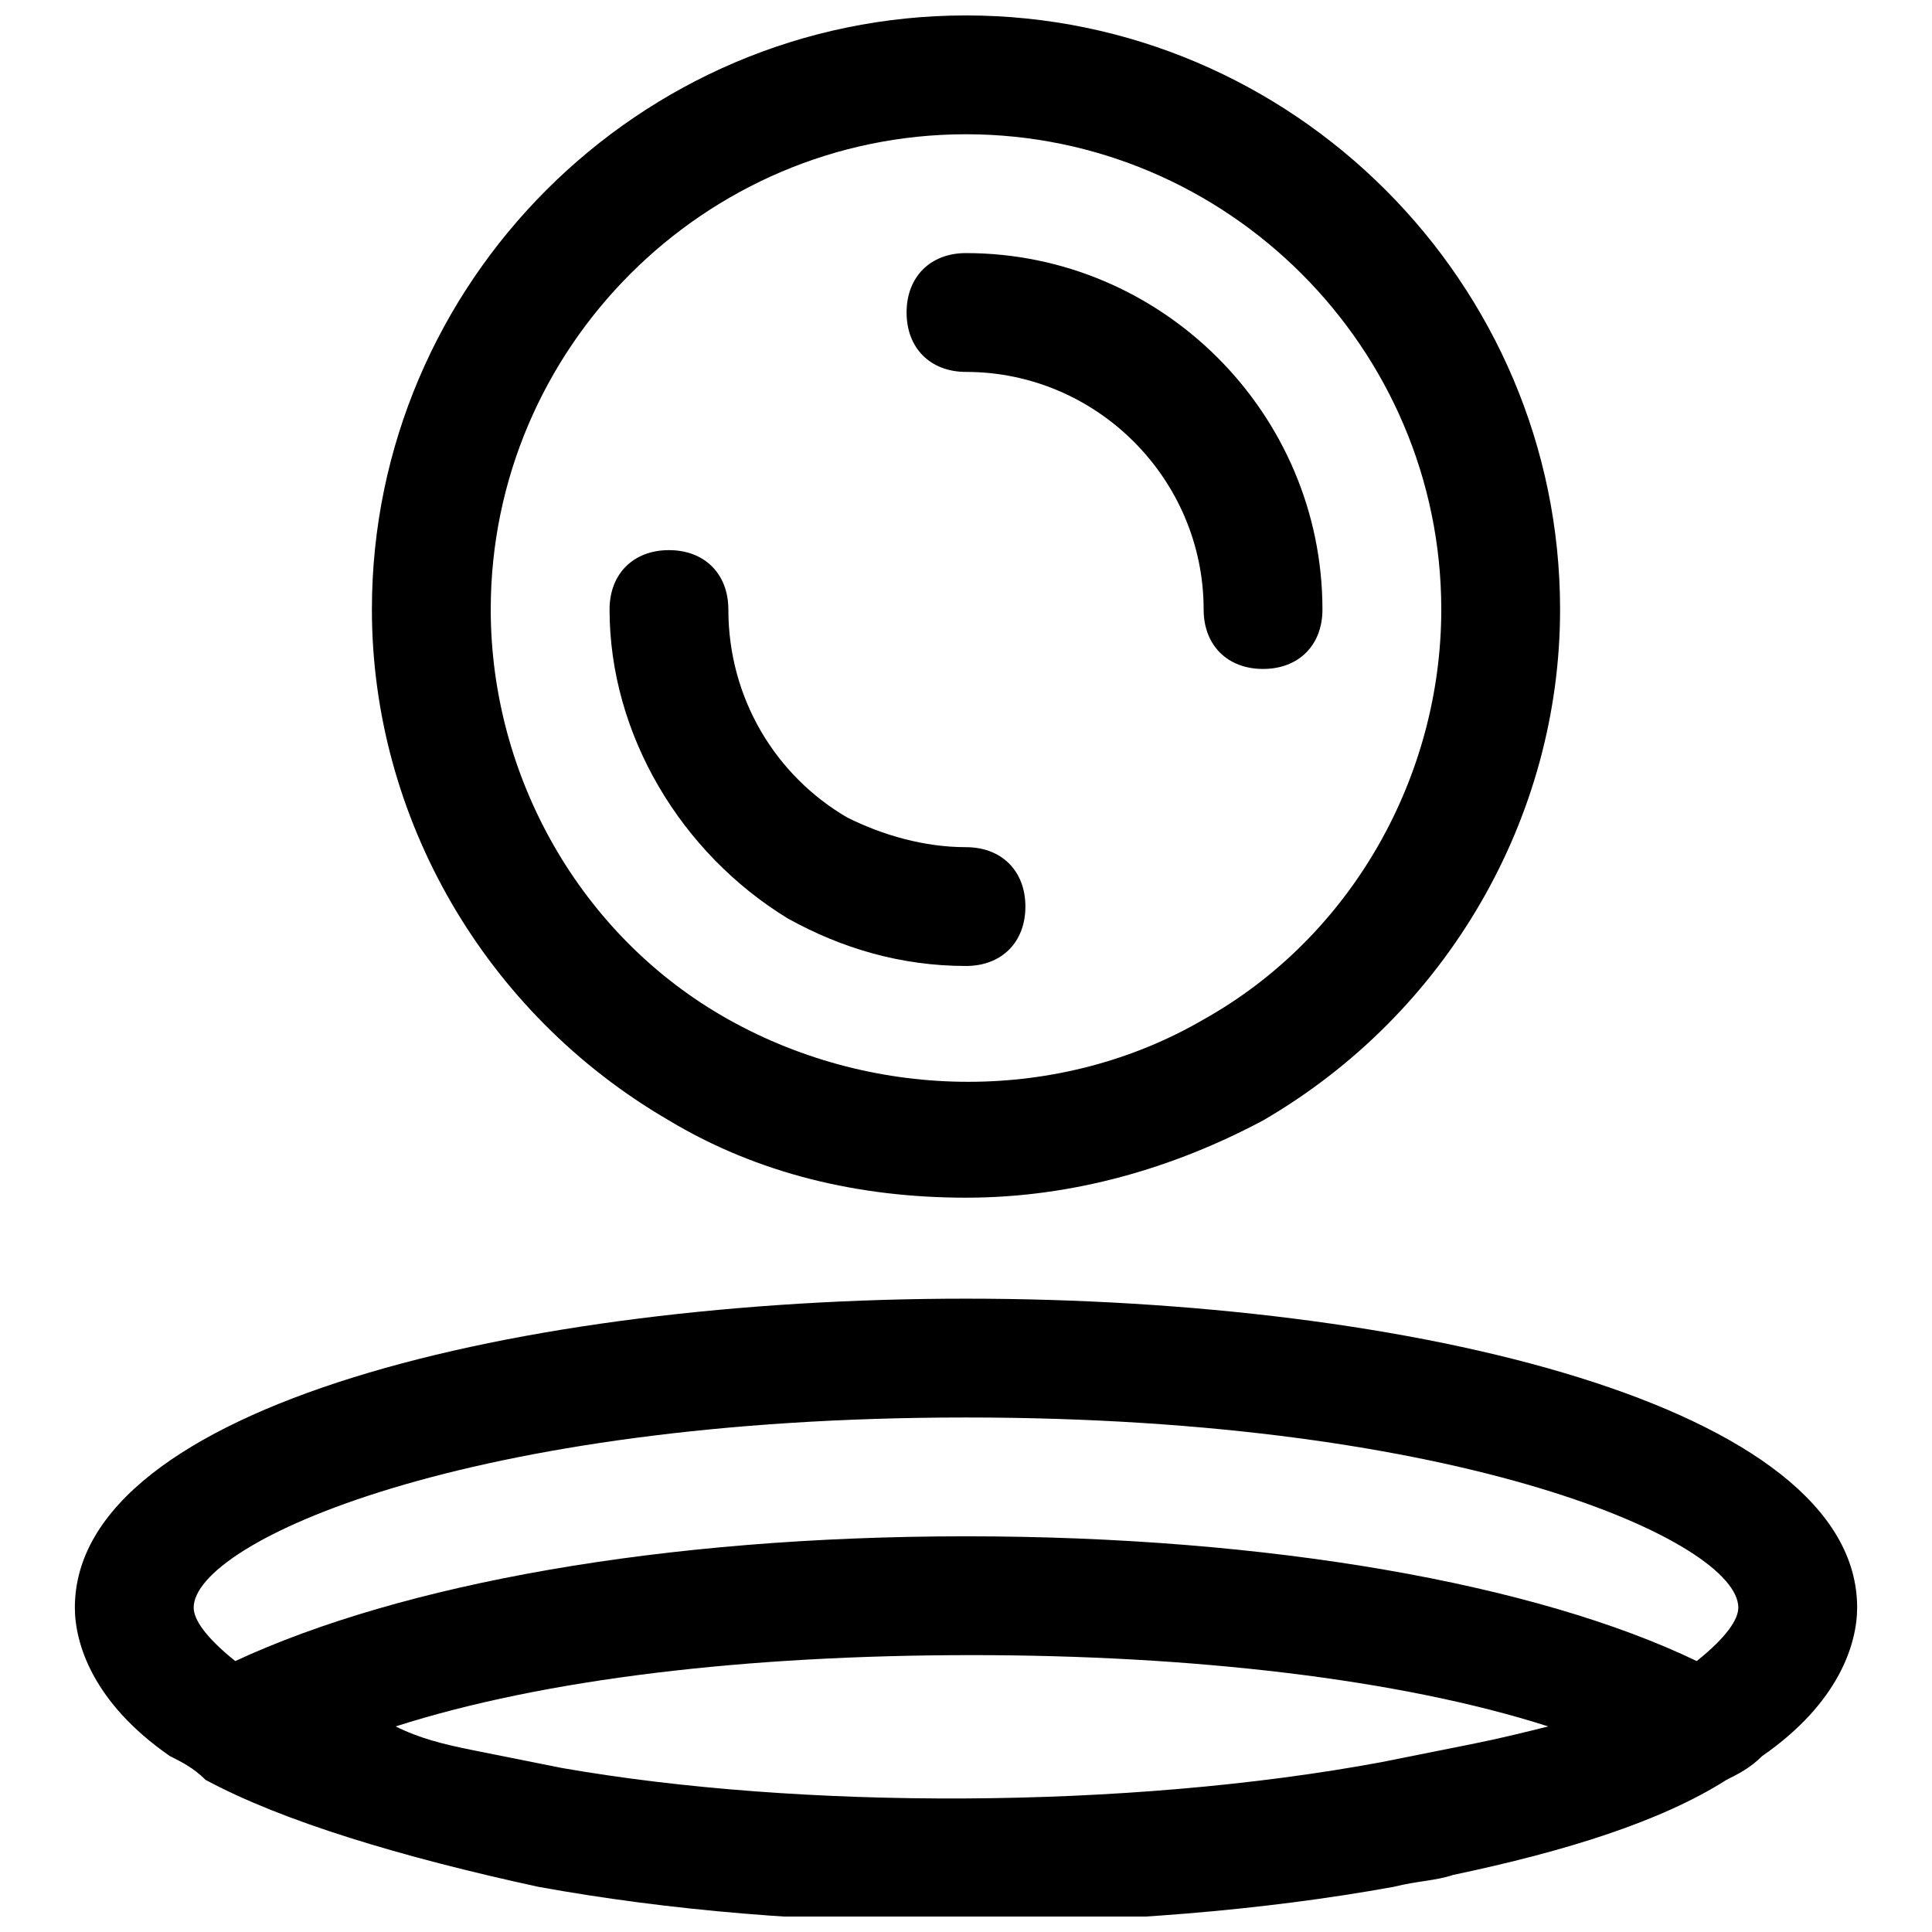
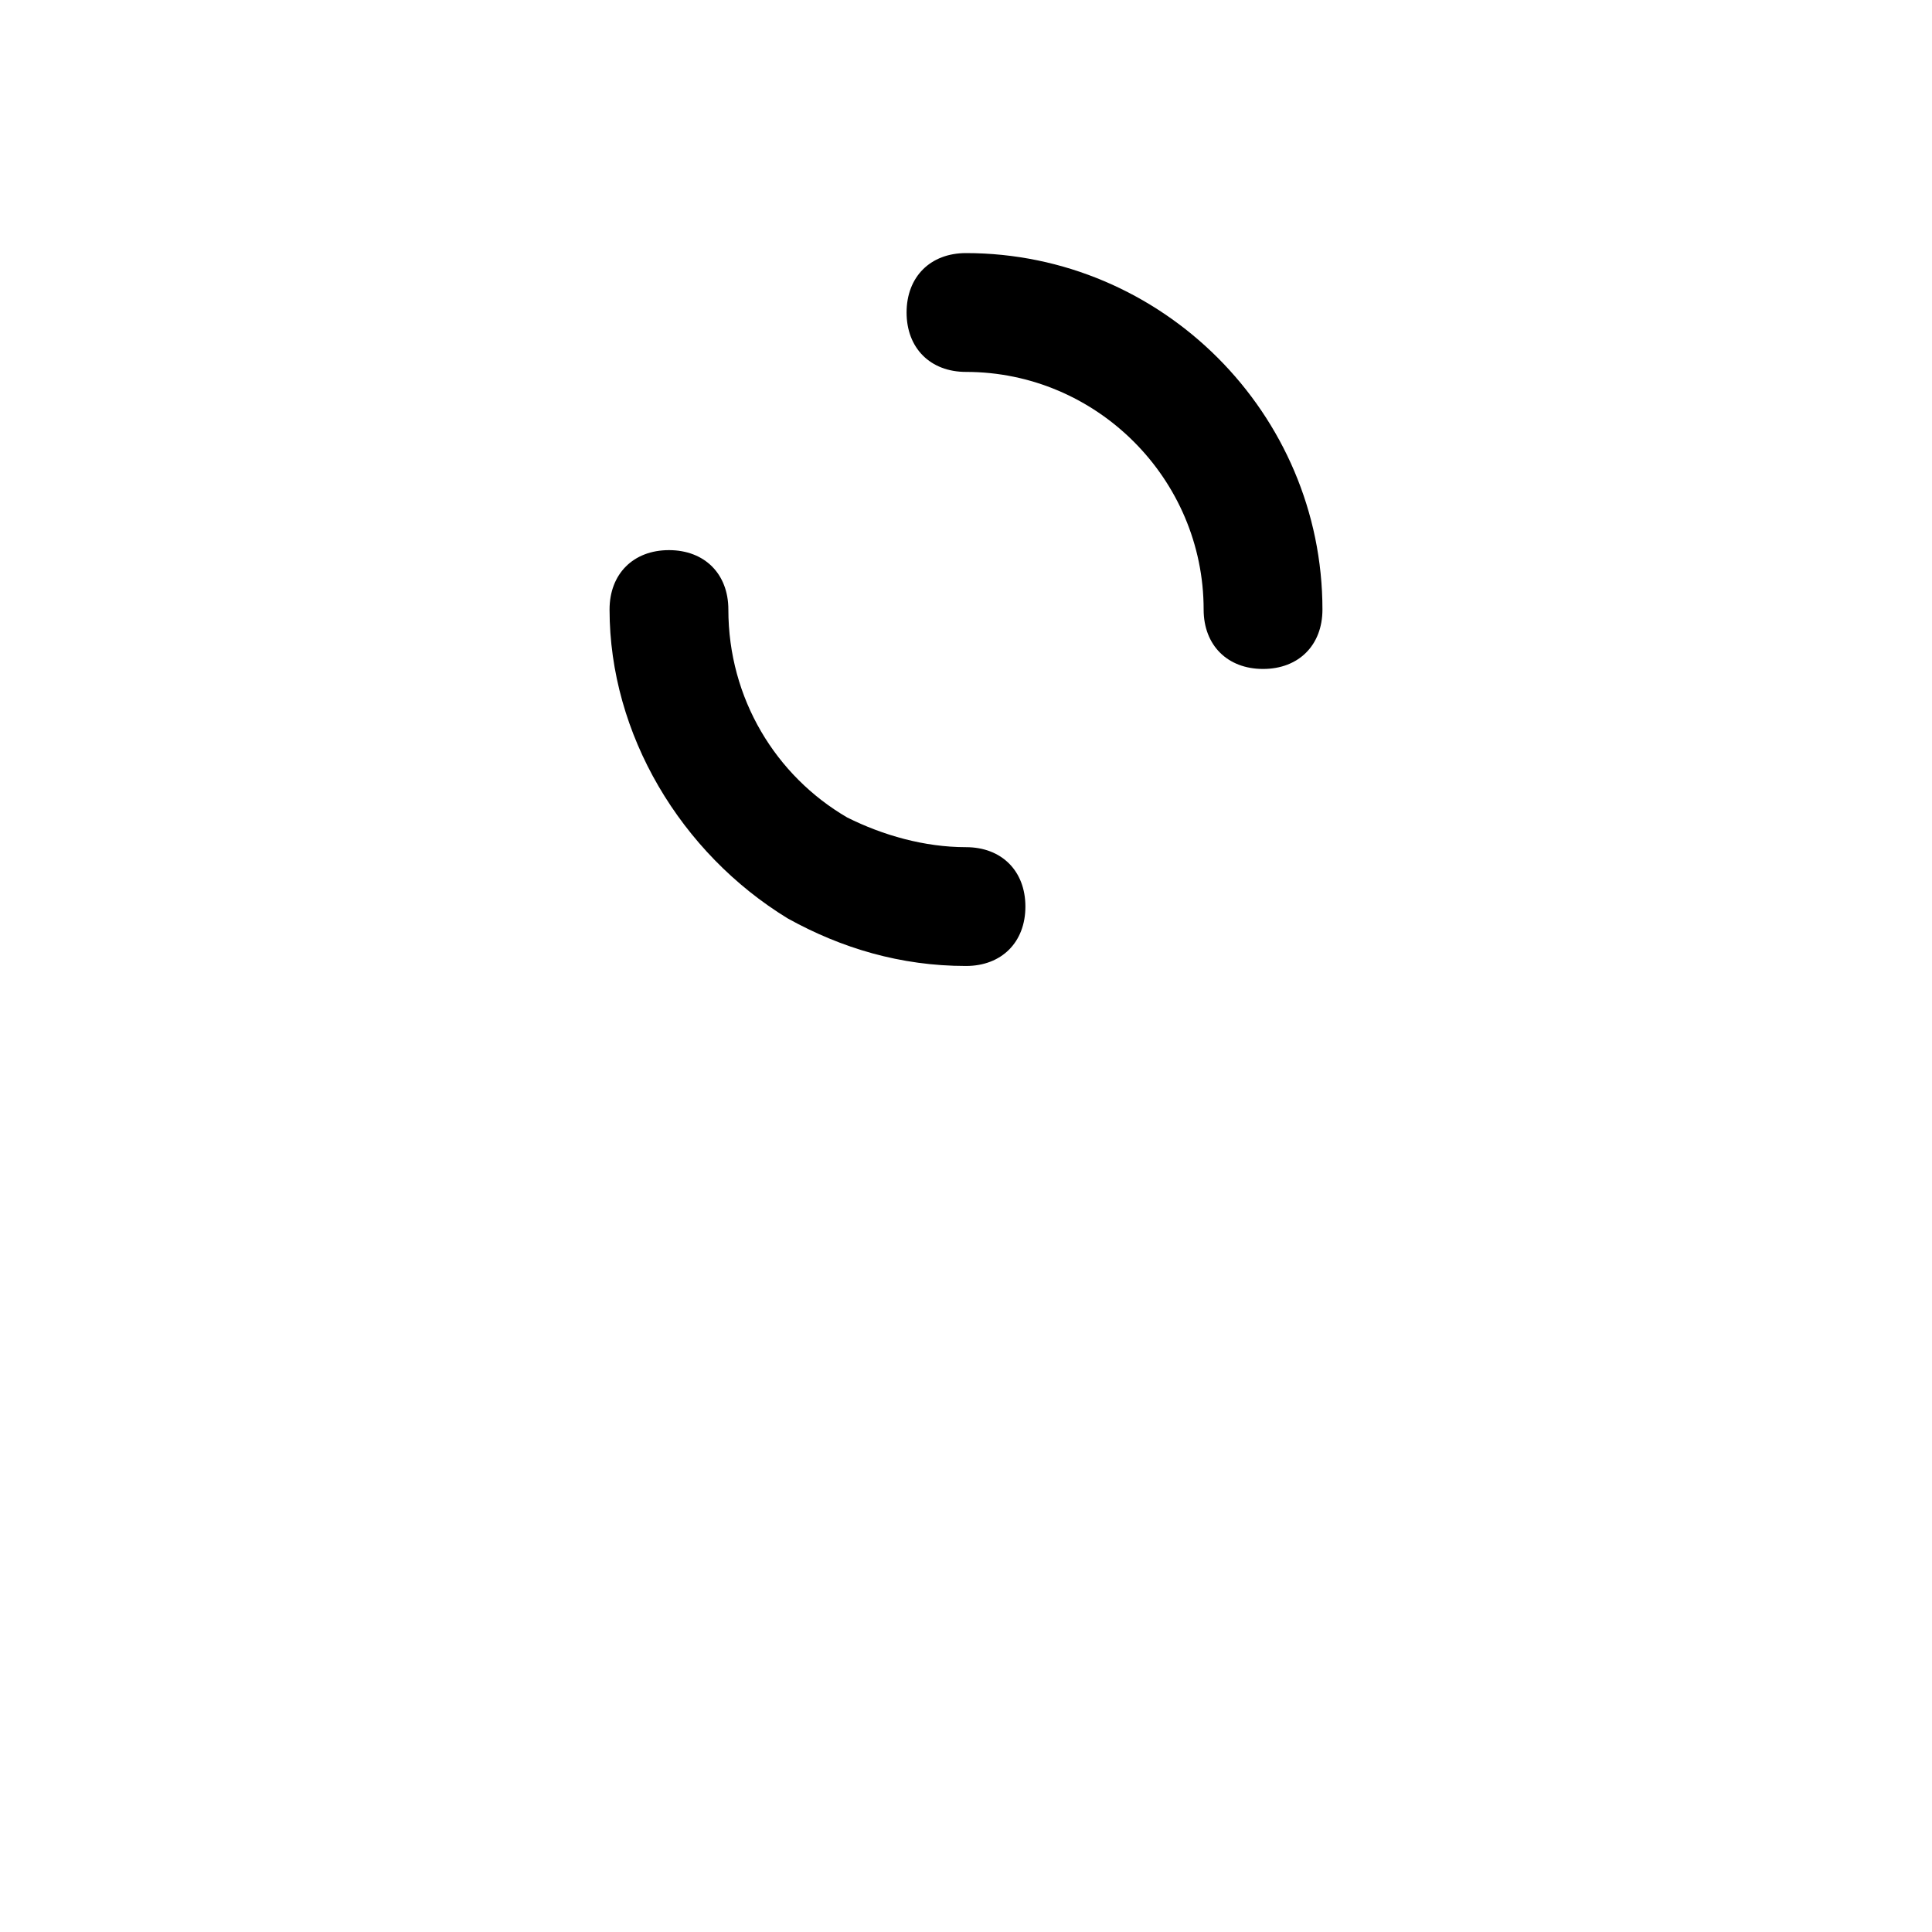
<svg xmlns="http://www.w3.org/2000/svg" width="800px" height="800px" version="1.1" viewBox="144 144 512 512">
  <defs>
    <clipPath id="b">
-       <path d="m242 148.09h316v313.91h-316z" />
-     </clipPath>
+       </clipPath>
    <clipPath id="a">
-       <path d="m163 488h474v163.9h-474z" />
-     </clipPath>
+       </clipPath>
  </defs>
  <g clip-path="url(#b)">
-     <path d="m321.28 440.93c23.617 14.168 50.383 20.469 78.719 20.469 28.34 0 55.105-7.871 78.719-20.469 48.805-28.34 78.719-80.293 78.719-135.4 0-86.594-70.848-157.44-157.44-157.44s-157.44 70.848-157.44 157.44c0.008 55.102 29.922 107.06 78.727 135.4zm78.723-261.35c69.273 0 125.95 56.68 125.95 125.95 0 44.082-23.617 86.594-62.977 108.63-37.785 22.043-86.594 22.043-125.95 0-39.359-22.043-62.977-64.551-62.977-108.63 0-69.273 56.68-125.95 125.95-125.95z" />
-   </g>
+     </g>
  <g clip-path="url(#a)">
    <path d="m400 488.16c-118.08 0-236.16 28.34-236.16 81.867 0 9.445 4.723 25.191 25.191 39.359 3.148 1.574 6.297 3.148 9.445 6.297 20.469 11.02 51.957 20.469 88.168 28.34 34.637 6.297 72.422 9.445 113.36 9.445 39.359 0 78.719-3.148 113.36-9.445 6.297-1.574 11.02-1.574 15.742-3.148 29.914-6.297 55.105-14.168 72.422-25.191 3.148-1.574 6.297-3.148 9.445-6.297 20.469-14.168 25.191-29.914 25.191-39.359 0.004-53.527-118.08-81.867-236.16-81.867zm0 31.488c132.25 0 204.67 33.062 204.67 50.383 0 3.148-3.148 7.871-11.02 14.168-42.508-20.469-113.36-33.062-193.65-33.062-80.293 0-149.57 12.594-193.65 33.062-7.871-6.297-11.02-11.02-11.02-14.168-0.004-17.32 72.422-50.383 204.67-50.383zm-107.06 92.891c-7.871-1.574-15.742-3.148-23.617-4.723-7.871-1.574-14.168-3.148-20.469-6.297 39.359-12.594 92.891-18.895 152.72-18.895 58.254 0 113.36 6.297 152.72 18.895-6.297 1.574-12.594 3.148-20.469 4.723-7.871 1.574-15.742 3.148-23.617 4.723-67.695 12.594-154.29 12.594-217.27 1.574z" />
  </g>
  <path d="m400 242.56c34.637 0 62.977 28.34 62.977 62.977 0 9.445 6.297 15.742 15.742 15.742s15.742-6.297 15.742-15.742c0-51.957-42.508-94.465-94.465-94.465-9.445 0-15.742 6.297-15.742 15.742 0 9.449 6.297 15.746 15.746 15.746z" />
  <path d="m352.77 387.4c14.168 7.871 29.914 12.594 47.23 12.594 9.445 0 15.742-6.297 15.742-15.742 0-9.445-6.297-15.742-15.742-15.742-11.02 0-22.043-3.148-31.488-7.871-18.895-11.02-31.488-31.488-31.488-55.105 0-9.445-6.297-15.742-15.742-15.742-9.445 0-15.742 6.297-15.742 15.742 0 33.062 18.891 64.551 47.23 81.867z" />
</svg>